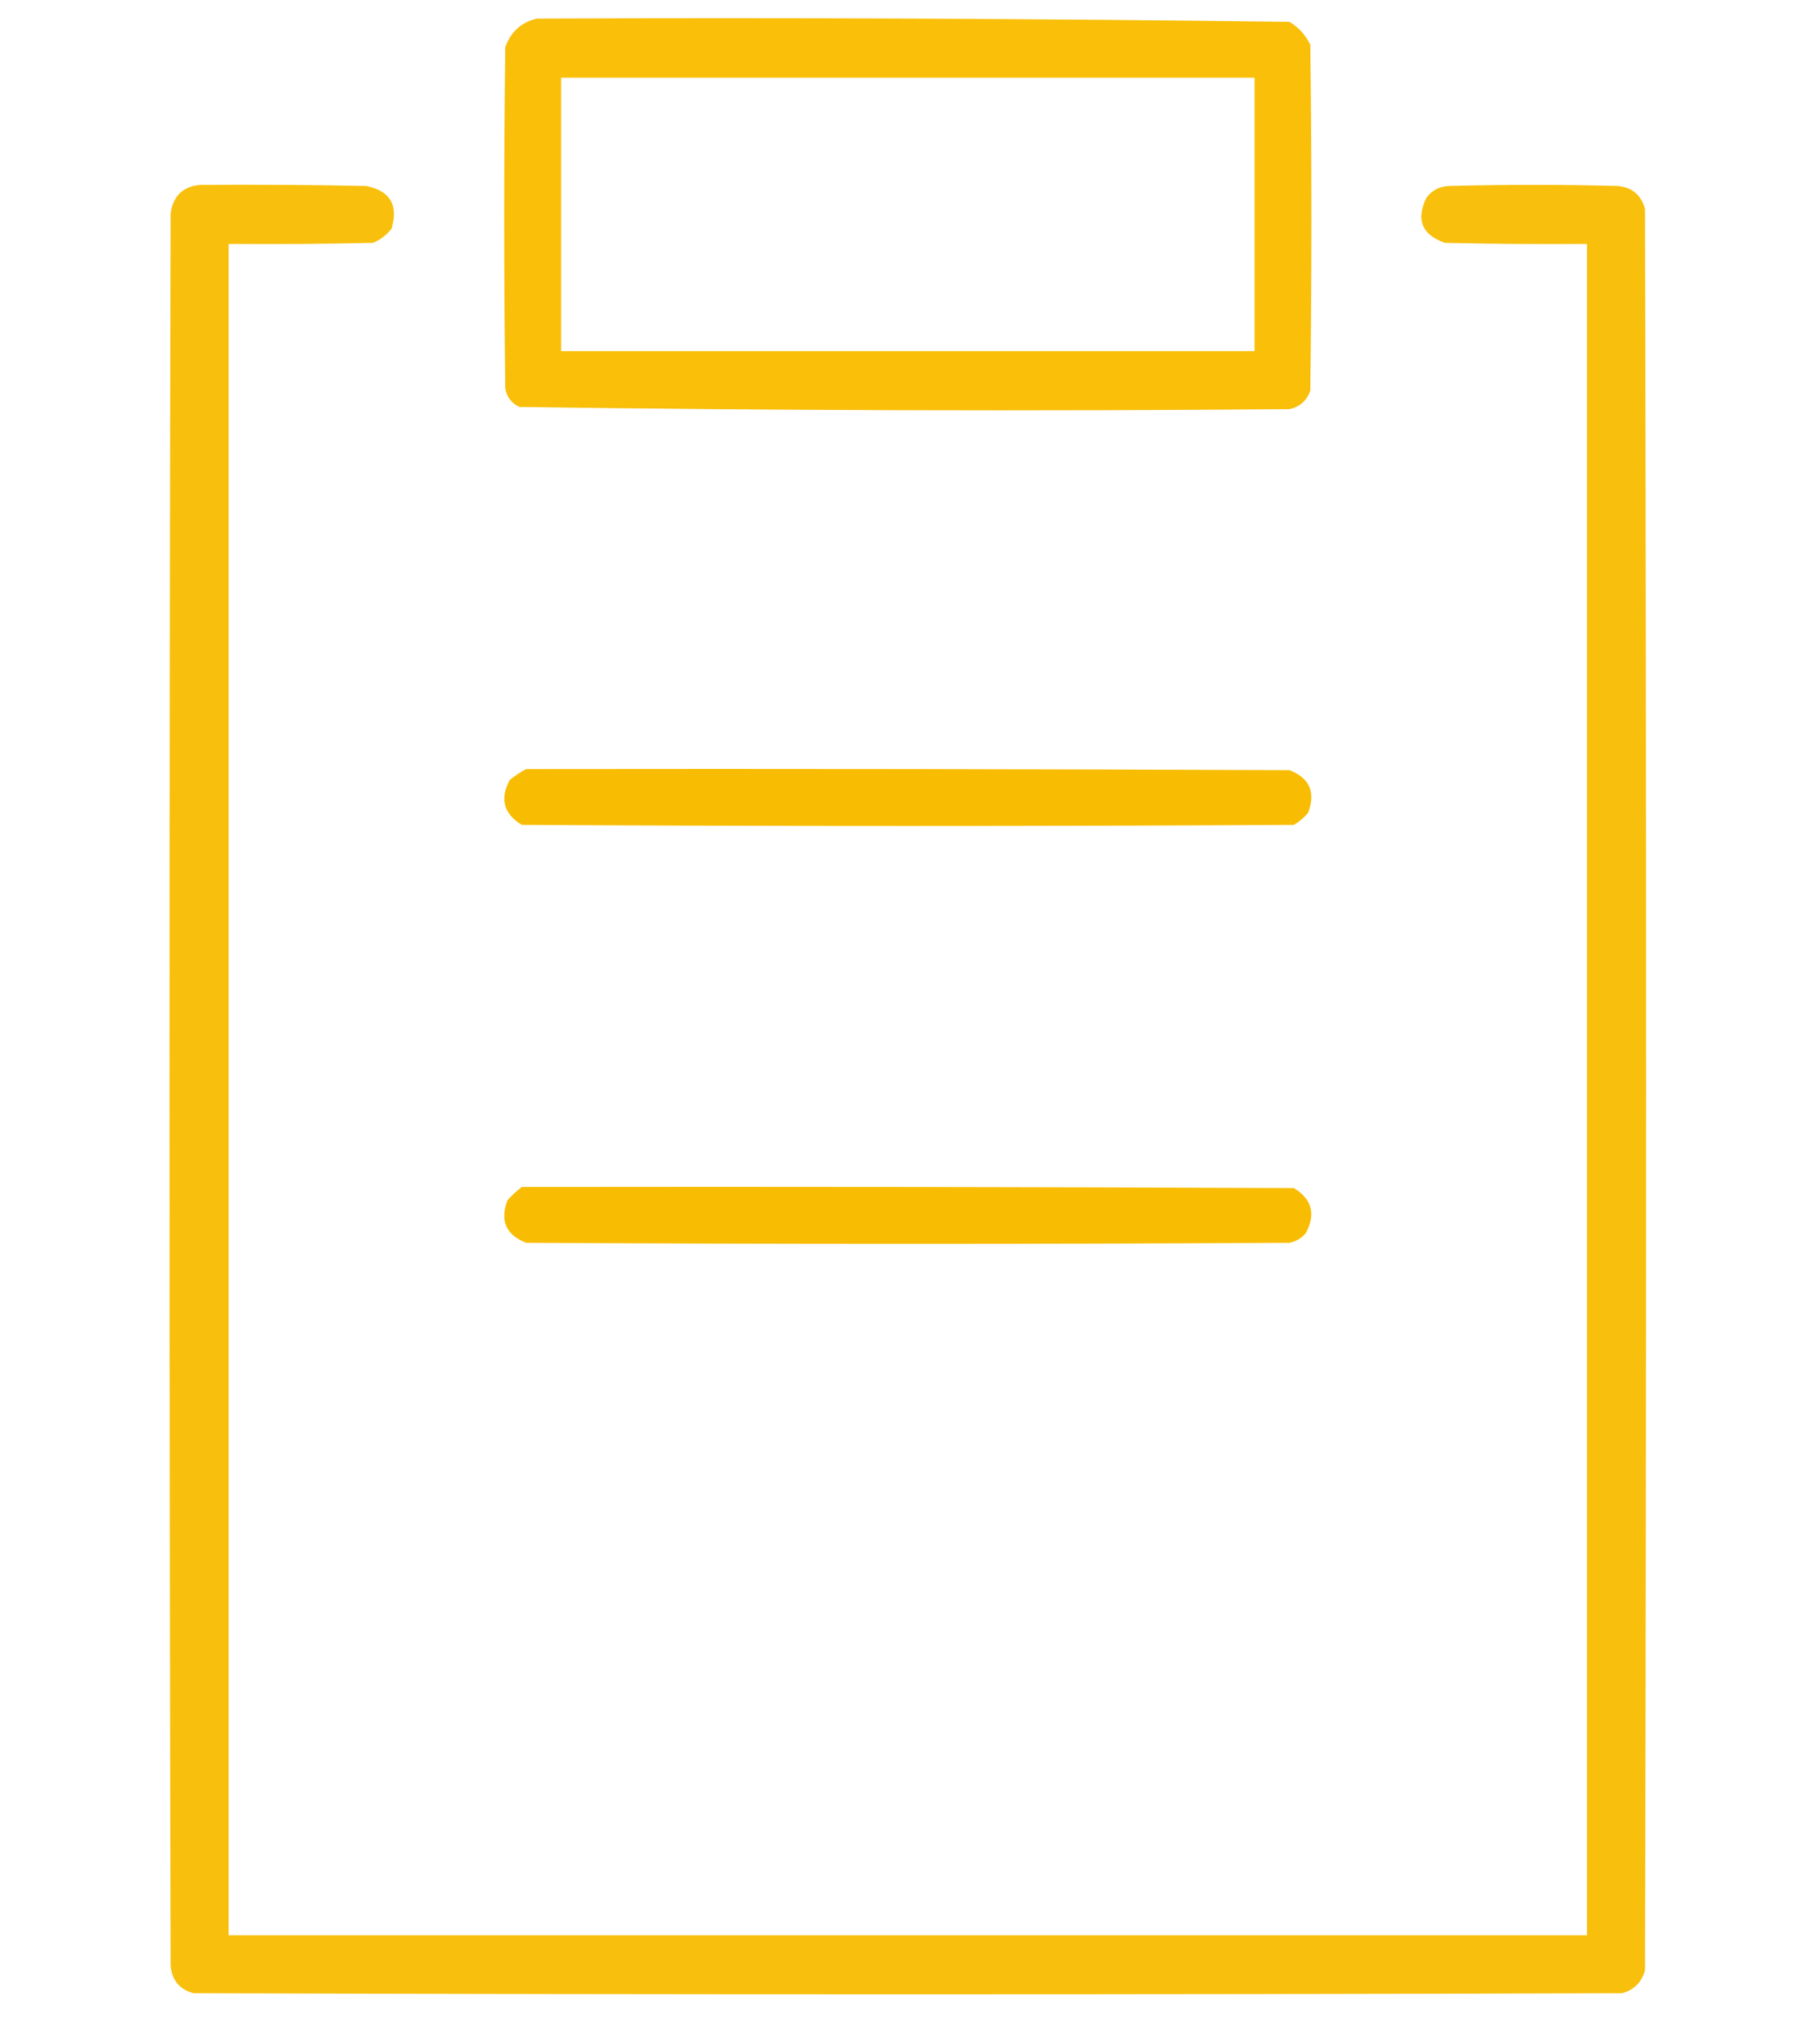
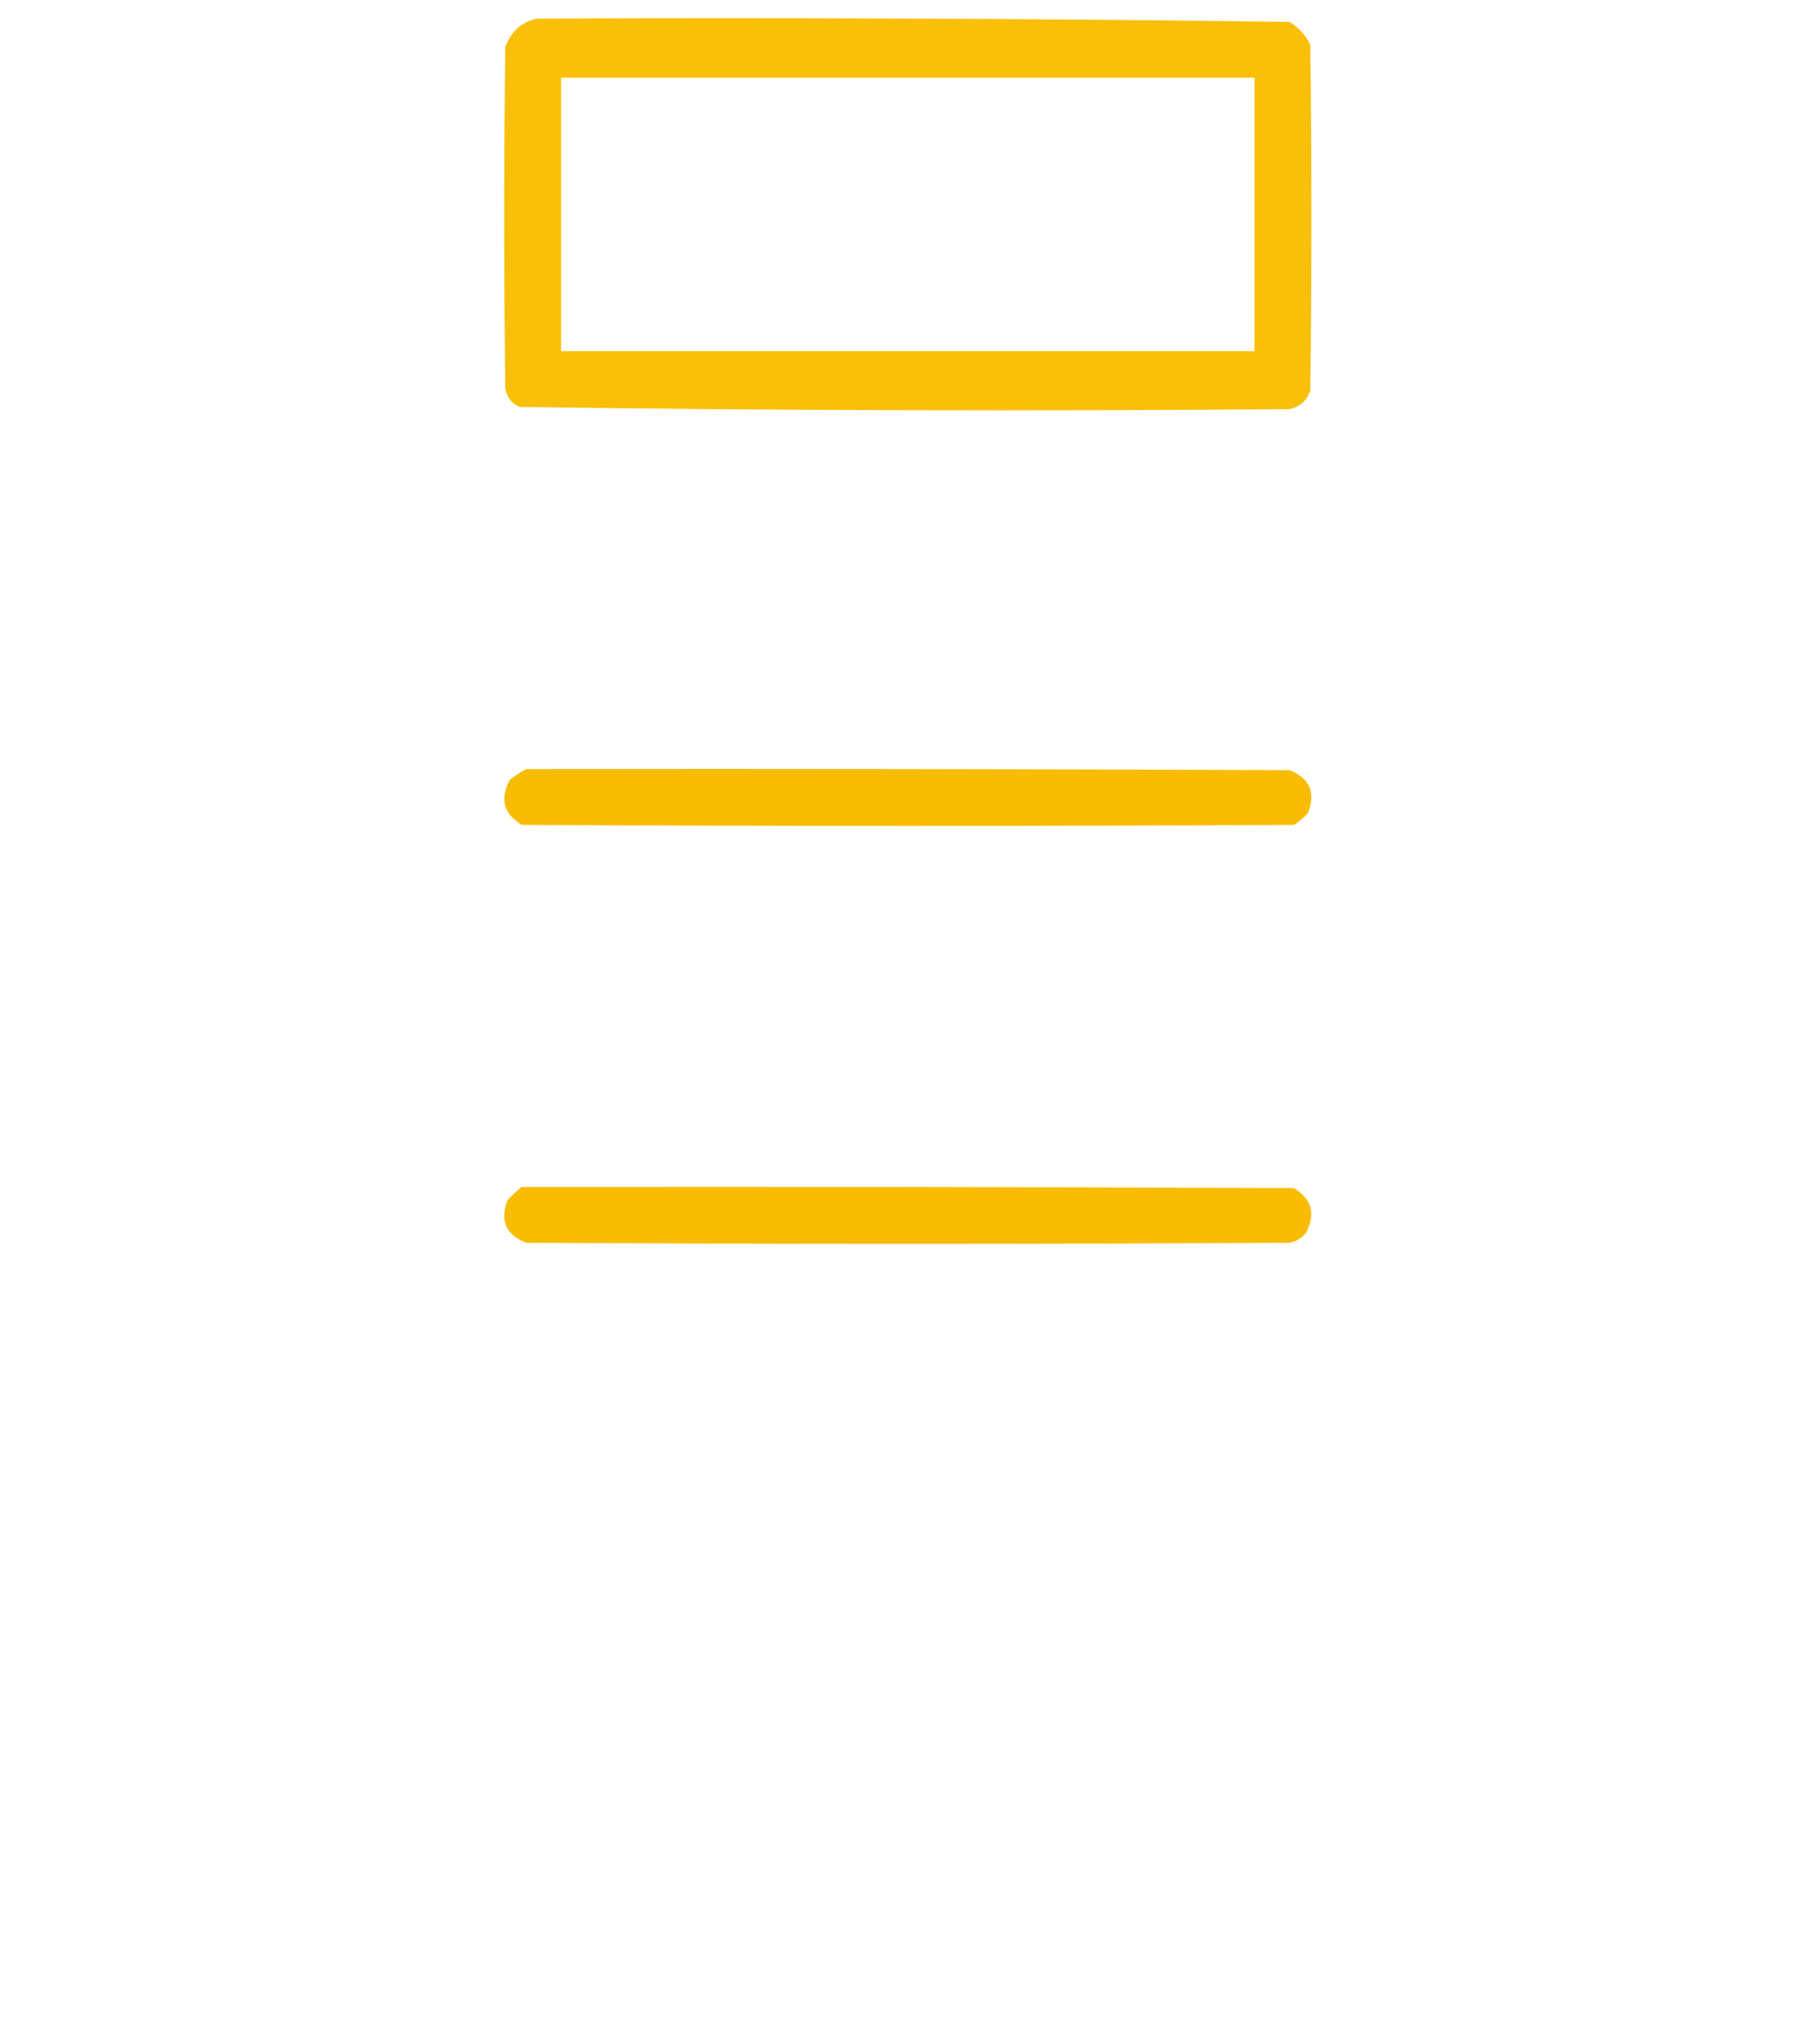
<svg xmlns="http://www.w3.org/2000/svg" width="832px" height="922px" style="shape-rendering:geometricPrecision; text-rendering:geometricPrecision; image-rendering:optimizeQuality; fill-rule:evenodd; clip-rule:evenodd">
  <g>
    <path style="opacity:0.964" fill="#f8bd00" d="M 245.5,8.5 C 360.21,8.008 474.877,8.508 589.5,10C 593.719,12.552 596.886,16.052 599,20.5C 599.667,73.167 599.667,125.833 599,178.5C 597.402,183.099 594.235,185.932 589.5,187C 472.111,187.994 354.777,187.661 237.5,186C 233.835,184.332 231.668,181.499 231,177.5C 230.333,125.5 230.333,73.5 231,21.5C 233.561,14.43 238.394,10.096 245.5,8.5 Z M 256.5,35.5 C 362.167,35.5 467.833,35.5 573.5,35.5C 573.5,77.167 573.5,118.833 573.5,160.5C 467.833,160.5 362.167,160.5 256.5,160.5C 256.5,118.833 256.5,77.167 256.5,35.5 Z" />
  </g>
  <g>
-     <path style="opacity:0.947" fill="#f8bd00" d="M 91.5,84.5 C 116.836,84.333 142.169,84.5 167.5,85C 178.399,87.295 182.232,93.795 179,104.5C 176.736,107.433 173.902,109.6 170.5,111C 148.503,111.5 126.503,111.667 104.5,111.5C 104.5,369.167 104.5,626.833 104.5,884.5C 311.5,884.5 518.5,884.5 725.5,884.5C 725.5,626.833 725.5,369.167 725.5,111.5C 703.831,111.667 682.164,111.5 660.5,111C 650.049,107.312 647.216,100.479 652,90.5C 654.594,86.953 658.094,85.119 662.5,85C 688.167,84.333 713.833,84.333 739.5,85C 746.094,85.593 750.261,89.093 752,95.5C 752.667,363.833 752.667,632.167 752,900.5C 750.5,906 747,909.5 741.5,911C 523.833,911.667 306.167,911.667 88.5,911C 82.093,909.261 78.593,905.094 78,898.5C 77.333,631.5 77.333,364.5 78,97.5C 79.141,89.524 83.641,85.19 91.5,84.5 Z" />
-   </g>
+     </g>
  <g>
    <path style="opacity:0.985" fill="#f8bd00" d="M 240.5,351.5 C 356.834,351.333 473.167,351.5 589.5,352C 598.713,355.6 601.546,362.1 598,371.5C 596.127,373.709 593.96,375.542 591.5,377C 473.833,377.667 356.167,377.667 238.5,377C 230.259,371.949 228.425,365.115 233,356.5C 235.426,354.548 237.926,352.881 240.5,351.5 Z" />
  </g>
  <g>
    <path style="opacity:0.985" fill="#f8bd00" d="M 238.5,542.5 C 356.167,542.333 473.834,542.5 591.5,543C 599.741,548.051 601.575,554.885 597,563.5C 595.048,565.894 592.548,567.394 589.5,568C 473.167,568.667 356.833,568.667 240.5,568C 231.287,564.4 228.454,557.9 232,548.5C 234.063,546.266 236.229,544.266 238.5,542.5 Z" />
  </g>
</svg>